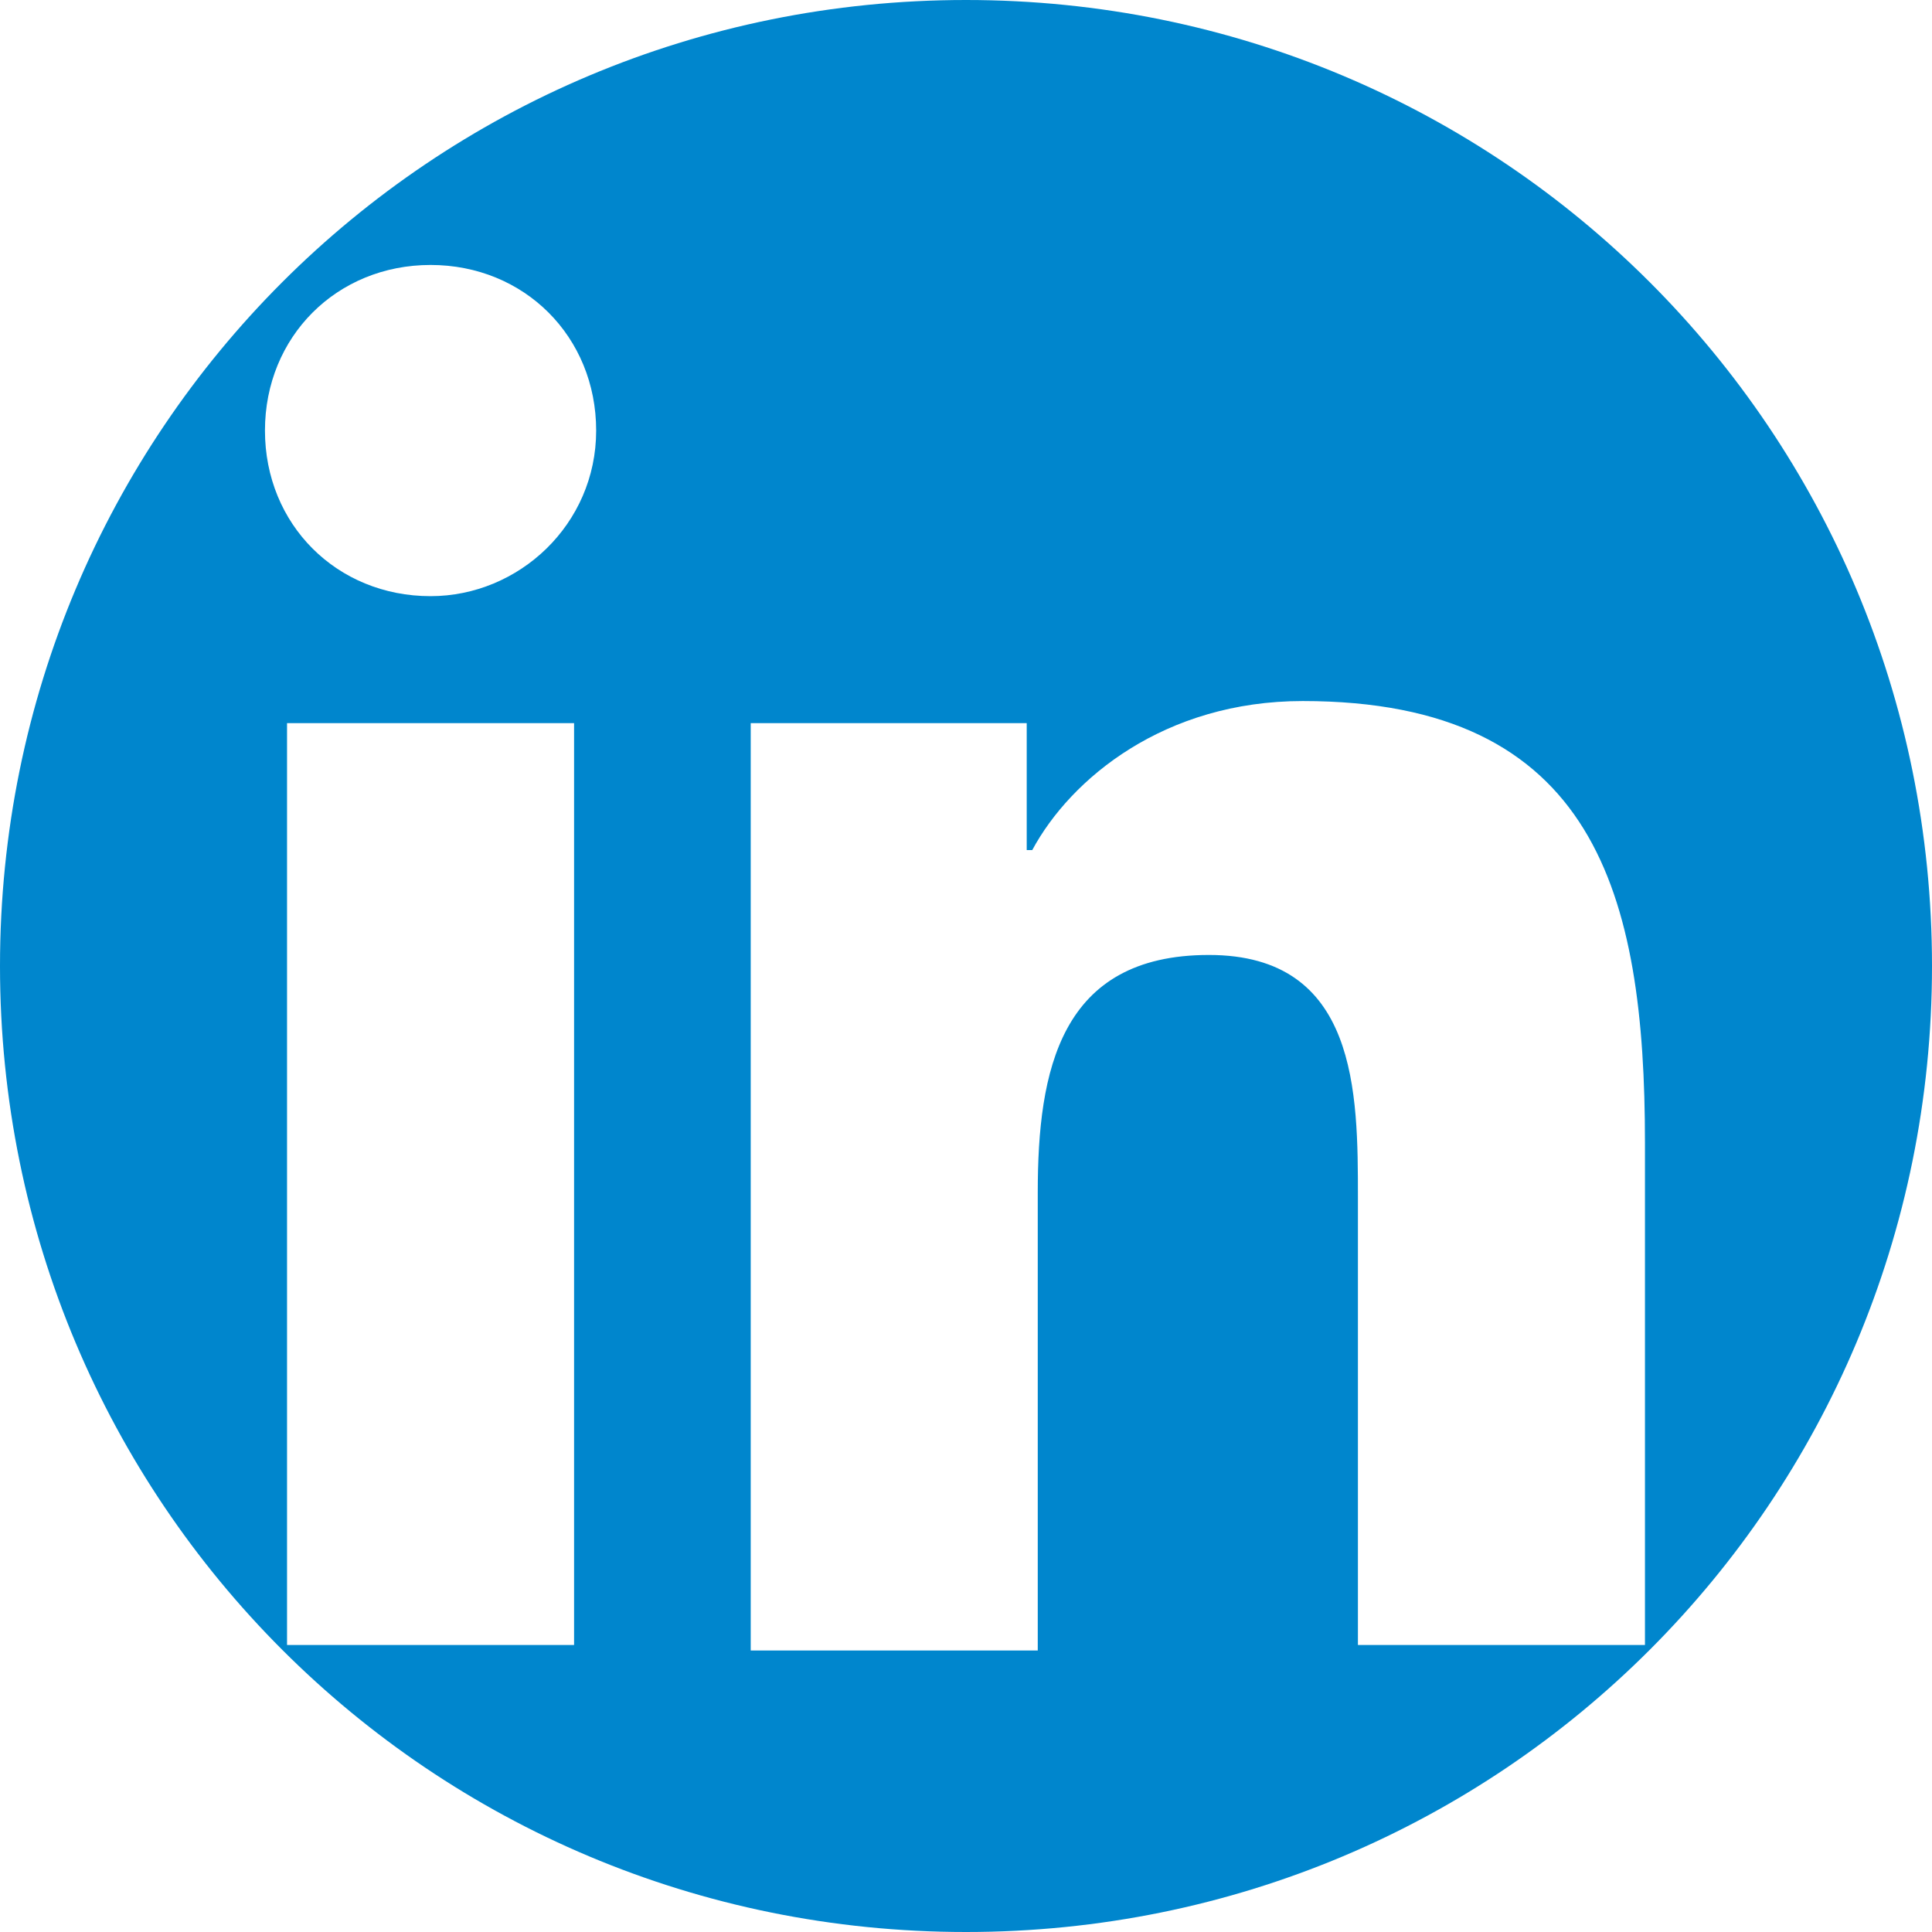
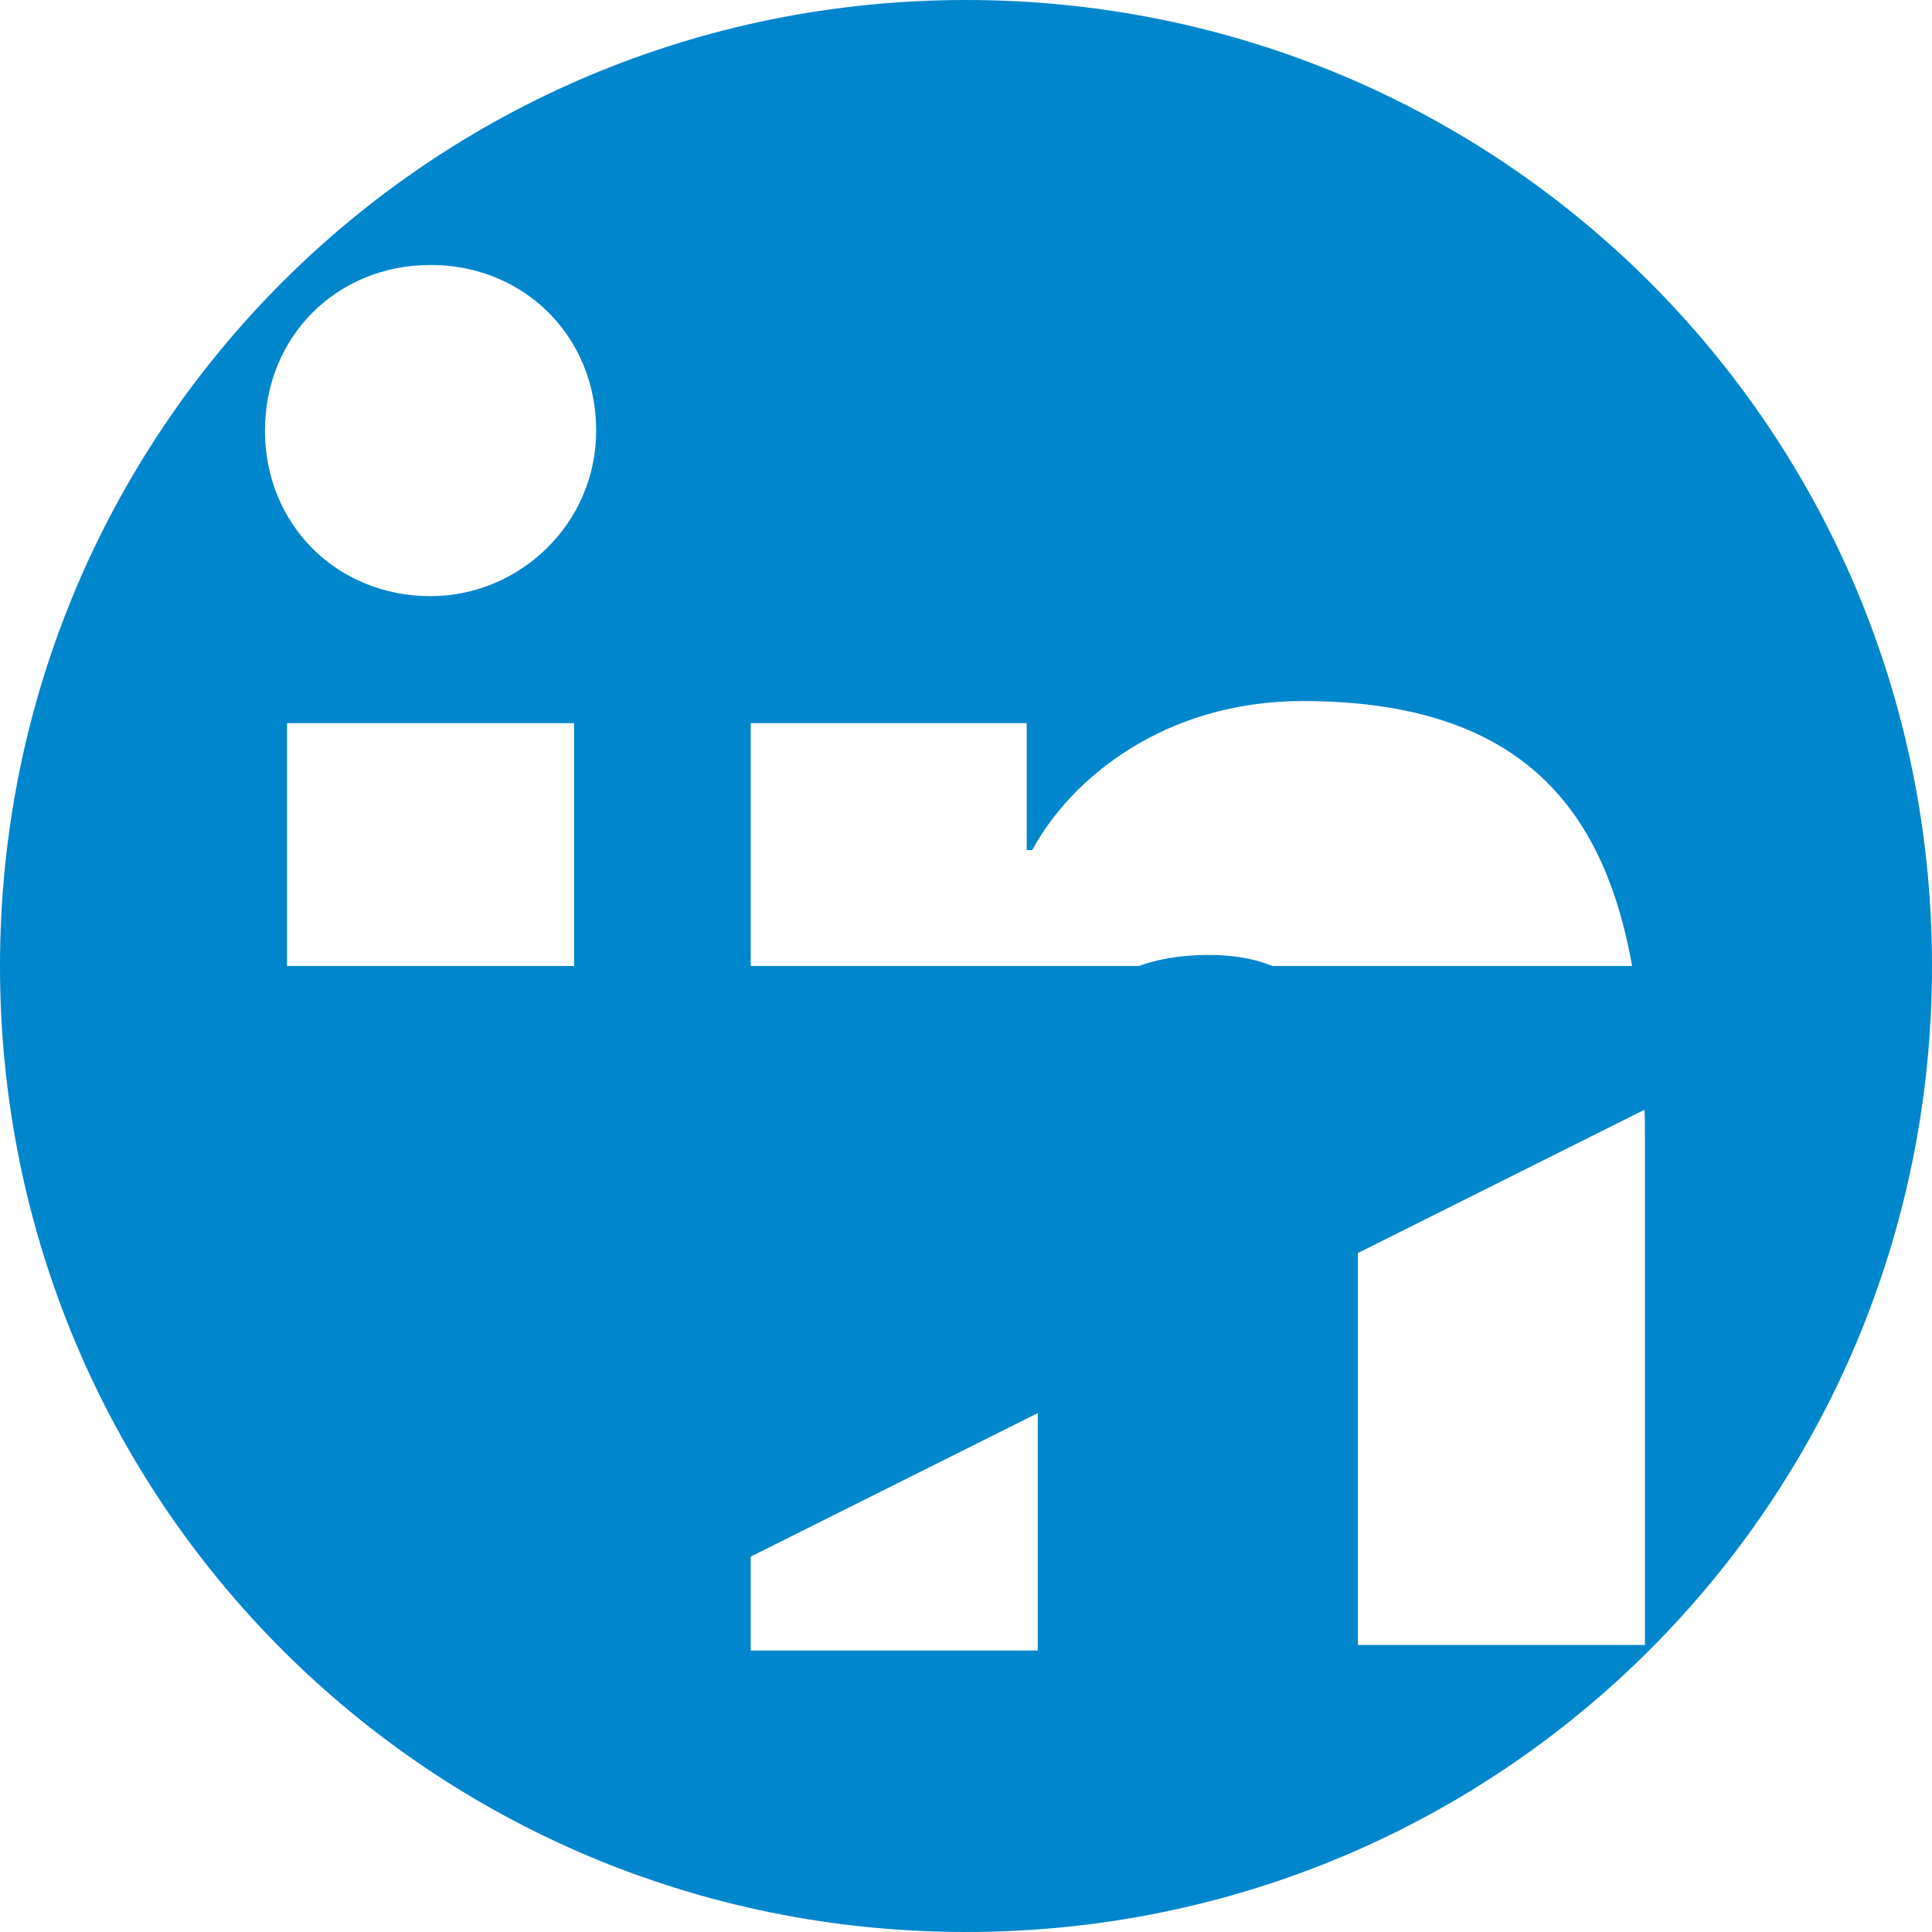
<svg xmlns="http://www.w3.org/2000/svg" version="1.1" id="Ebene_1" x="0px" y="0px" viewBox="0 0 35 35" style="enable-background:new 0 0 35 35;" xml:space="preserve">
  <style type="text/css">
	.st0{fill:#0086CD;}
</style>
-   <path class="st0" d="M35,17.5C35,7.8,27.2,0,17.5,0S0,7.8,0,17.5S7.8,35,17.5,35S35,27.2,35,17.5z M10.4,29.8H5.2V13.1h5.2V29.8z   M7.8,10.8c-1.7,0-3-1.3-3-3c0-1.7,1.3-3,3-3c1.7,0,3,1.3,3,3C10.8,9.5,9.4,10.8,7.8,10.8z M29.8,29.8h-5.2v-8.1  c0-1.9,0-4.4-2.7-4.4c-2.7,0-3.1,2.1-3.1,4.3v8.3h-5.2V13.1h5v2.3h0.1c0.7-1.3,2.4-2.7,4.9-2.7c5.3,0,6.2,3.5,6.2,8V29.8z" />
+   <path class="st0" d="M35,17.5C35,7.8,27.2,0,17.5,0S0,7.8,0,17.5S7.8,35,17.5,35S35,27.2,35,17.5z H5.2V13.1h5.2V29.8z   M7.8,10.8c-1.7,0-3-1.3-3-3c0-1.7,1.3-3,3-3c1.7,0,3,1.3,3,3C10.8,9.5,9.4,10.8,7.8,10.8z M29.8,29.8h-5.2v-8.1  c0-1.9,0-4.4-2.7-4.4c-2.7,0-3.1,2.1-3.1,4.3v8.3h-5.2V13.1h5v2.3h0.1c0.7-1.3,2.4-2.7,4.9-2.7c5.3,0,6.2,3.5,6.2,8V29.8z" />
</svg>